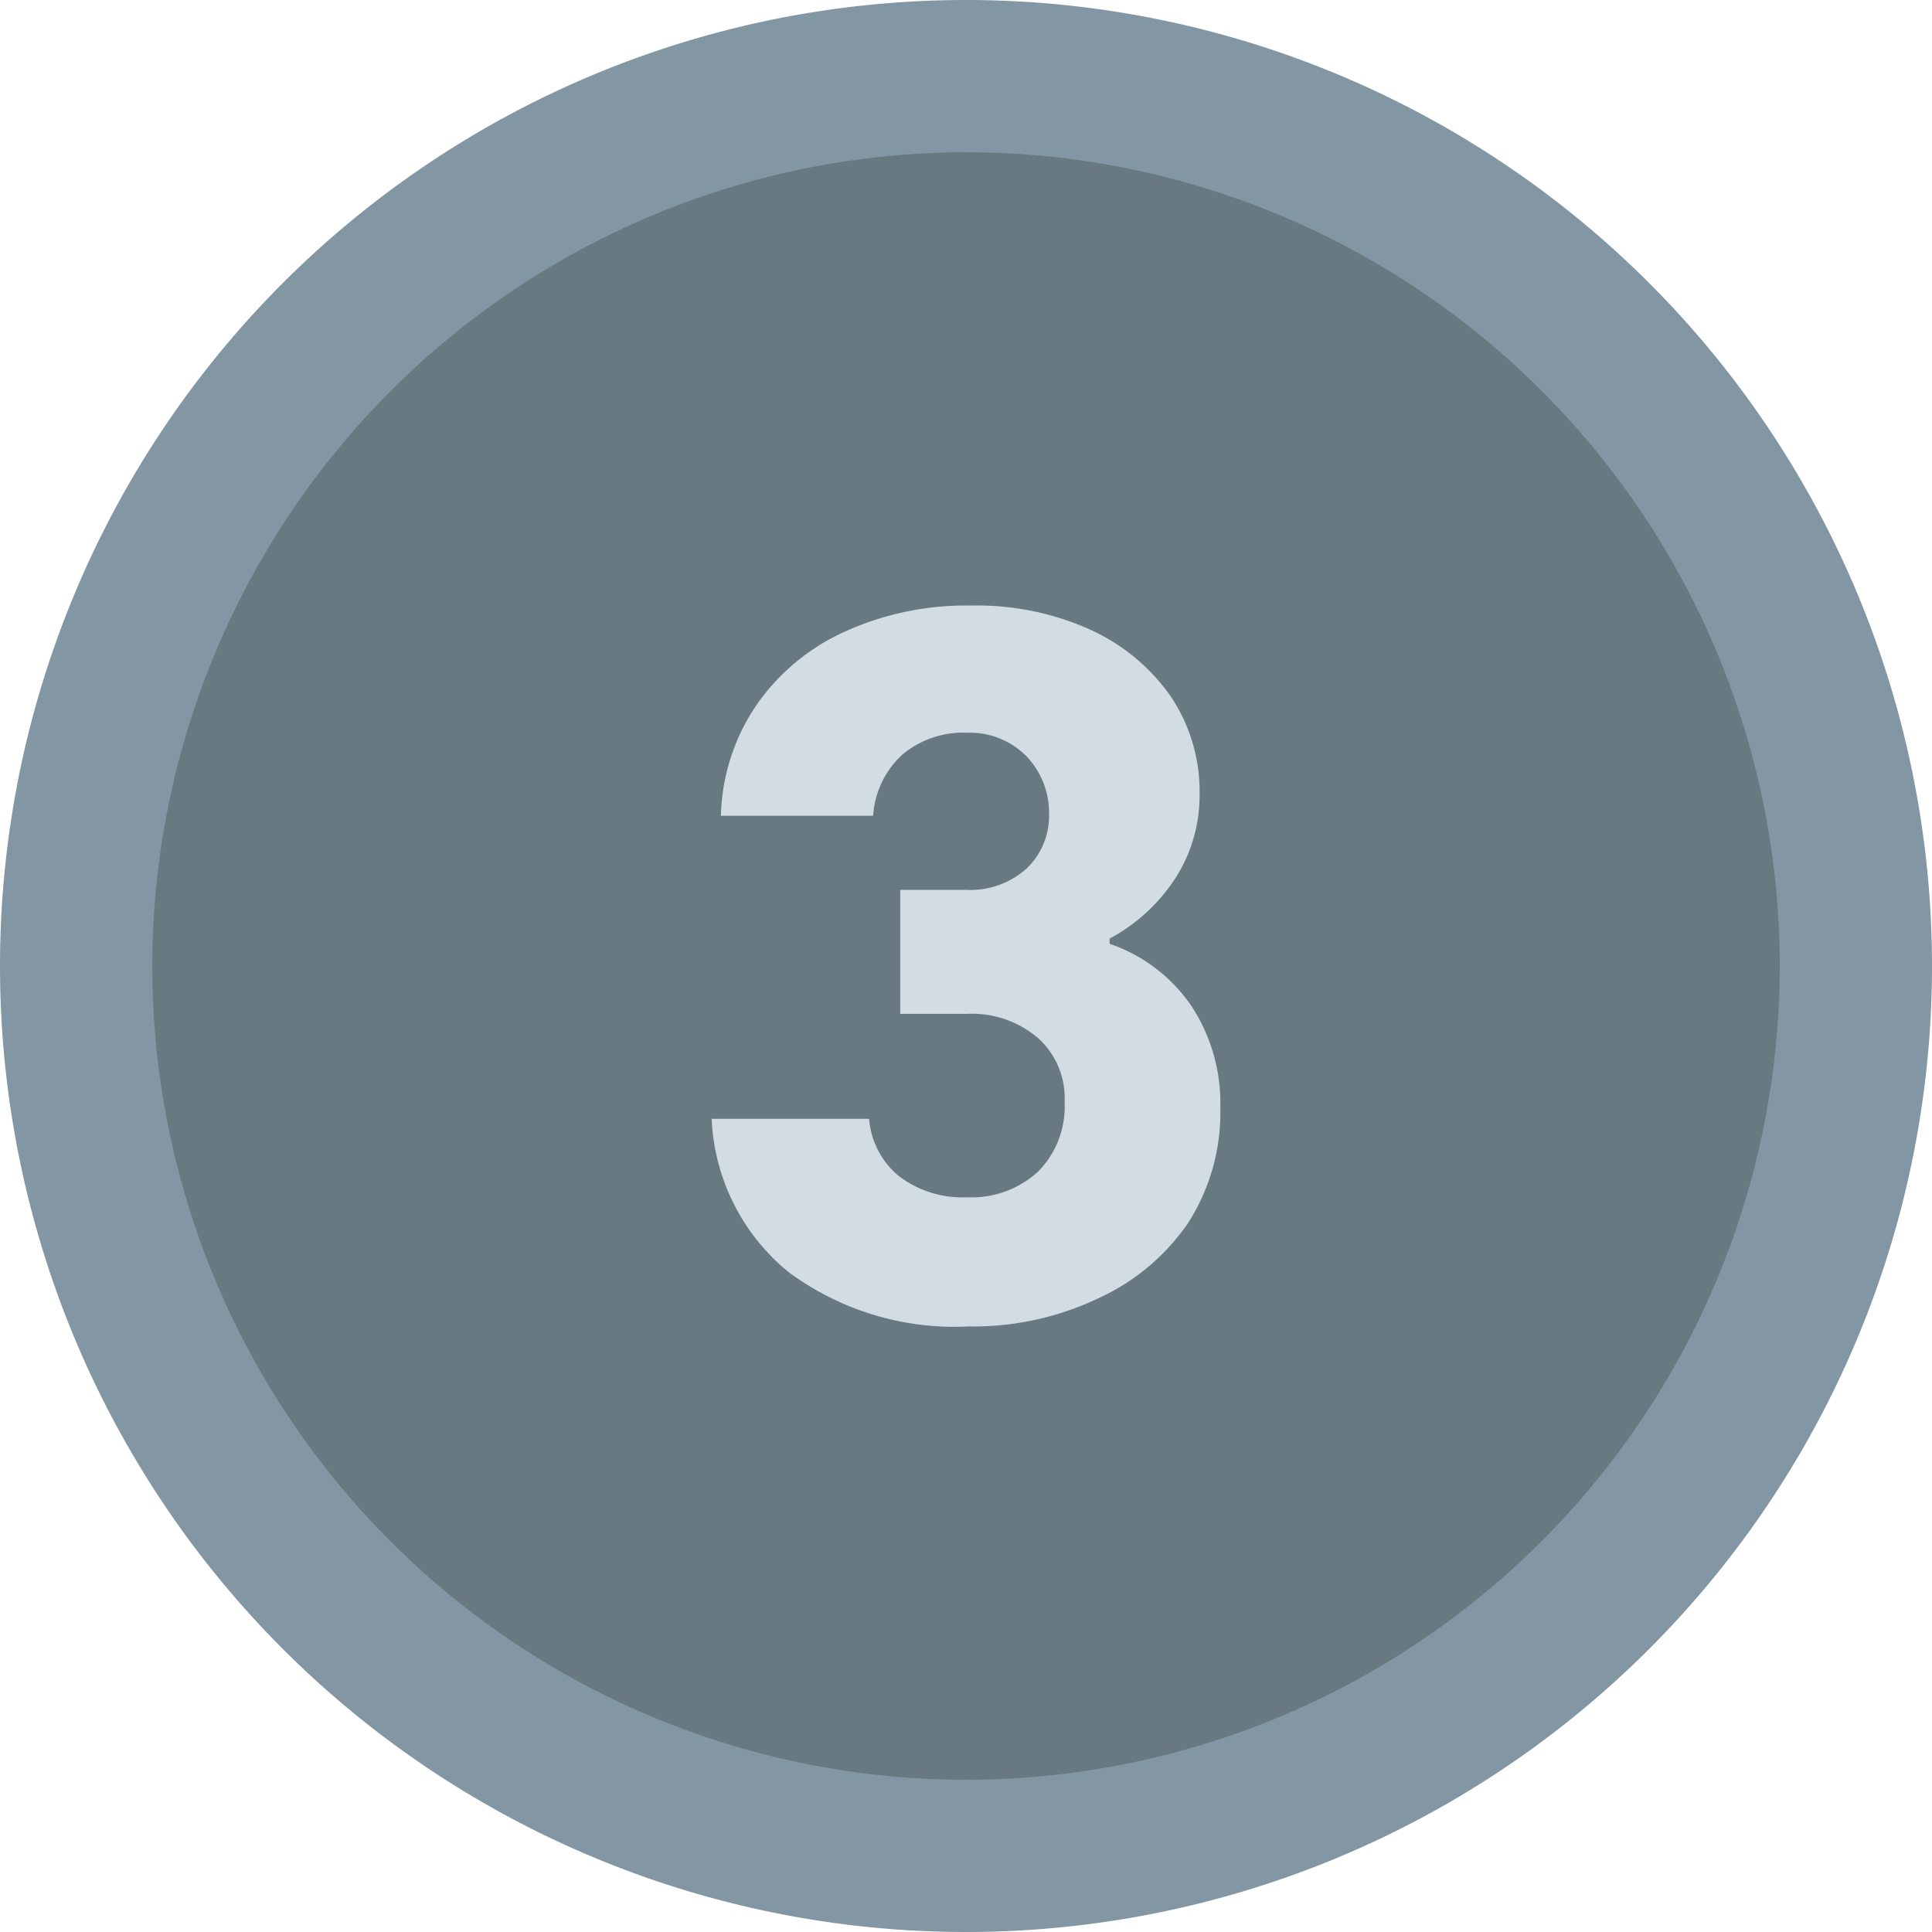
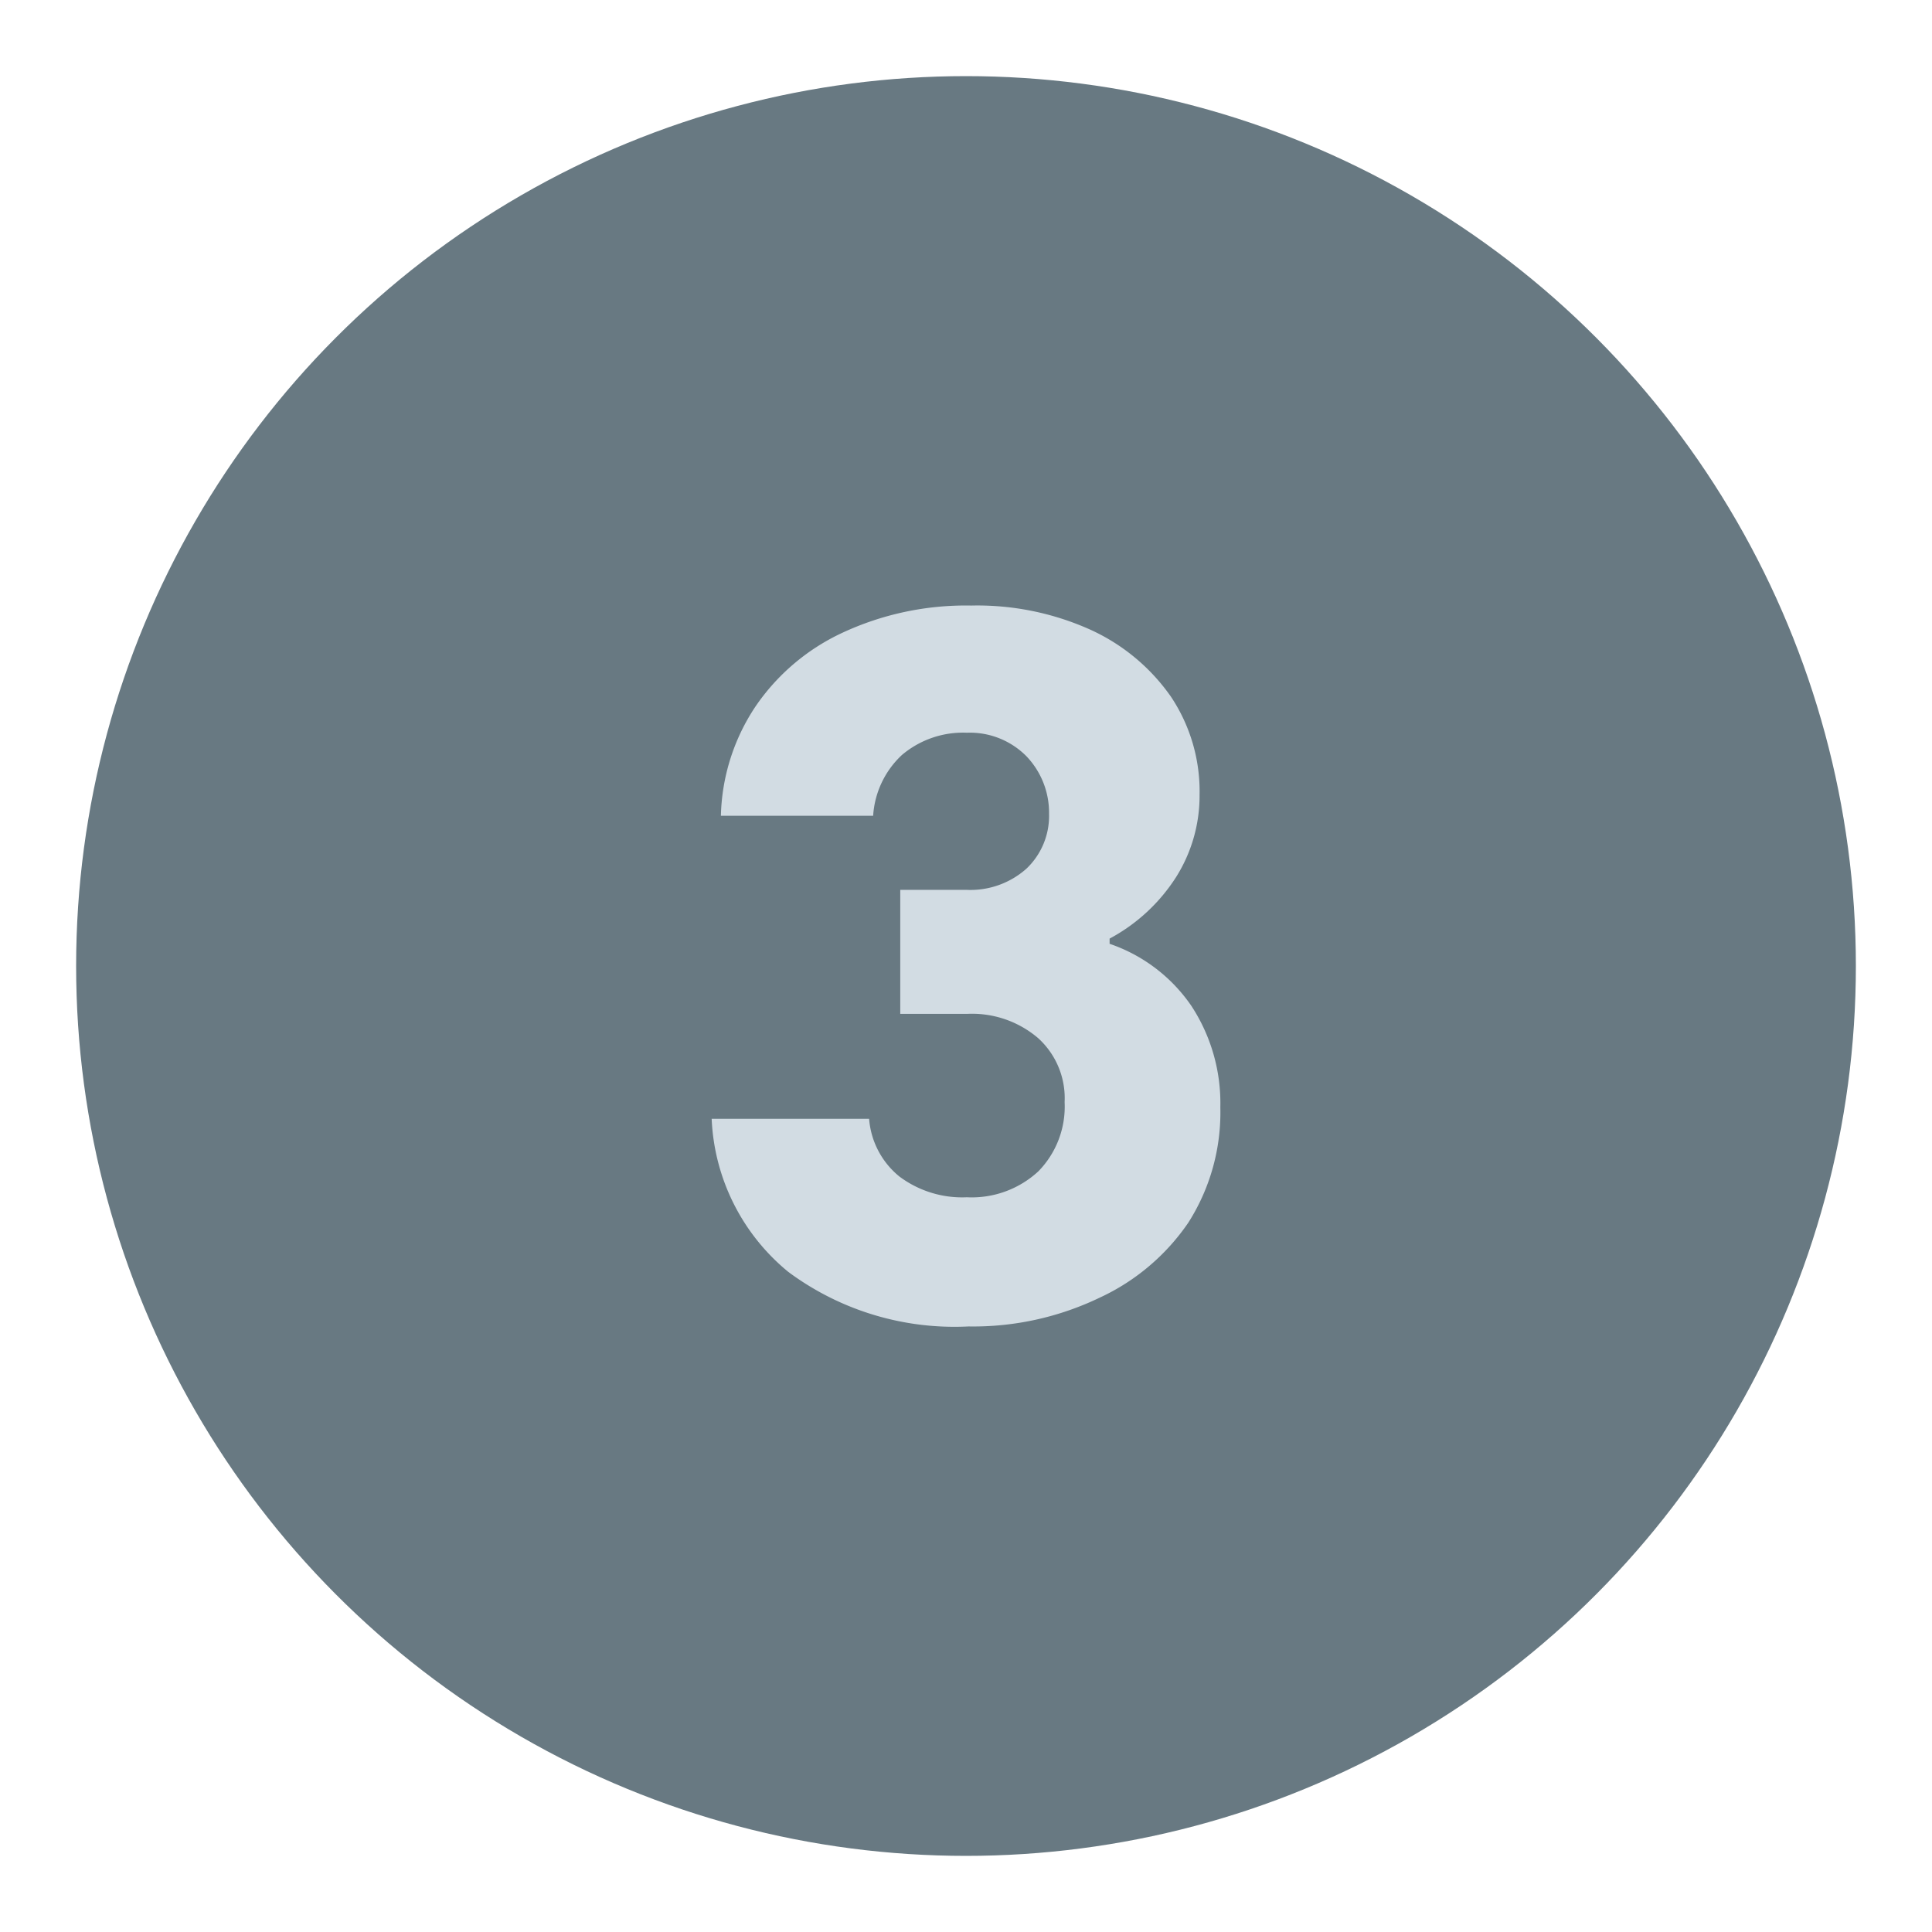
<svg xmlns="http://www.w3.org/2000/svg" viewBox="0 0 67 67">
  <defs>
    <style>.a06eb9a8-647d-4371-b1cd-600fadc84e02{fill:#687982;}.e5152adc-40ea-47d7-95be-cf909bd77b24{fill:#8297a3;}.ba7aa91f-5689-4bc3-af86-7aaac01a64ab{fill:#d2dce3;}</style>
  </defs>
  <title>grafikelemente__01-1</title>
  <g id="b7848cad-07ff-46c3-9c03-f8bbda22cd24" data-name="Ebene 2">
    <circle class="a06eb9a8-647d-4371-b1cd-600fadc84e02" cx="33.5" cy="33.5" r="30.86" />
-     <path class="e5152adc-40ea-47d7-95be-cf909bd77b24" d="M33.5,5.28A28.22,28.22,0,1,1,5.28,33.5,28.25,28.25,0,0,1,33.5,5.28M33.5,0A33.5,33.5,0,1,0,67,33.5,33.5,33.5,0,0,0,33.5,0Z" />
    <path class="ba7aa91f-5689-4bc3-af86-7aaac01a64ab" d="M33.59,46a9.67,9.67,0,0,1-6.25-1.89,7.26,7.26,0,0,1-2.66-5.31h5.46a2.86,2.86,0,0,0,1.05,2,3.63,3.63,0,0,0,2.34.72,3.4,3.4,0,0,0,2.48-.9,3.21,3.21,0,0,0,.91-2.4A2.81,2.81,0,0,0,36,36a3.53,3.53,0,0,0-2.46-.84H31.22V30.86h2.31a2.92,2.92,0,0,0,2.06-.73,2.52,2.52,0,0,0,.79-1.91,2.83,2.83,0,0,0-.79-2,2.76,2.76,0,0,0-2.06-.81,3.28,3.28,0,0,0-2.25.77,3.15,3.15,0,0,0-1,2.11H25a7.12,7.12,0,0,1,1.2-3.79,7.44,7.44,0,0,1,3-2.55A10.14,10.14,0,0,1,33.68,21a9.56,9.56,0,0,1,4.14.84,6.89,6.89,0,0,1,2.78,2.31,5.91,5.91,0,0,1,1,3.42,5.29,5.29,0,0,1-.81,2.84,6.22,6.22,0,0,1-2.31,2.14v.18a5.64,5.64,0,0,1,2.84,2.16,6.15,6.15,0,0,1,1,3.51,7.11,7.11,0,0,1-1.11,4A7.57,7.57,0,0,1,38.14,45,10.12,10.12,0,0,1,33.59,46Z" />
  </g>
</svg>